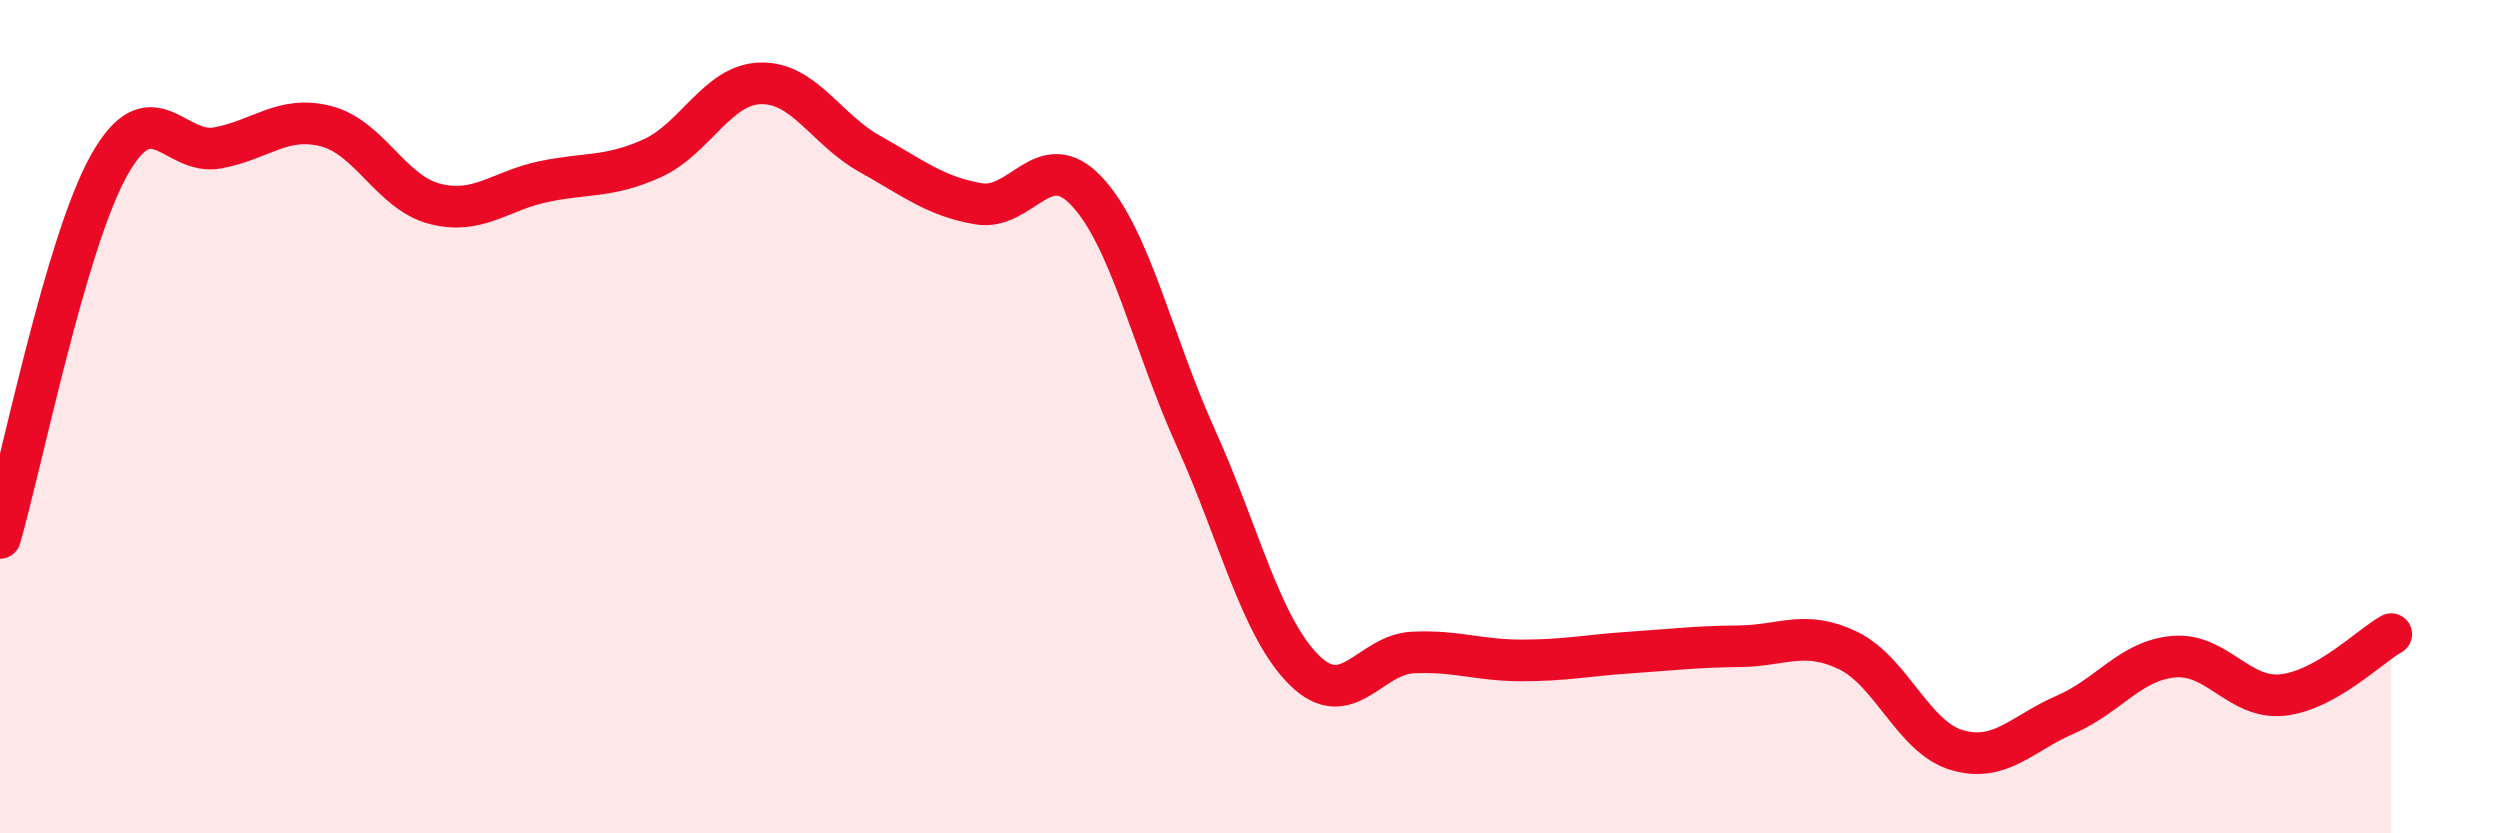
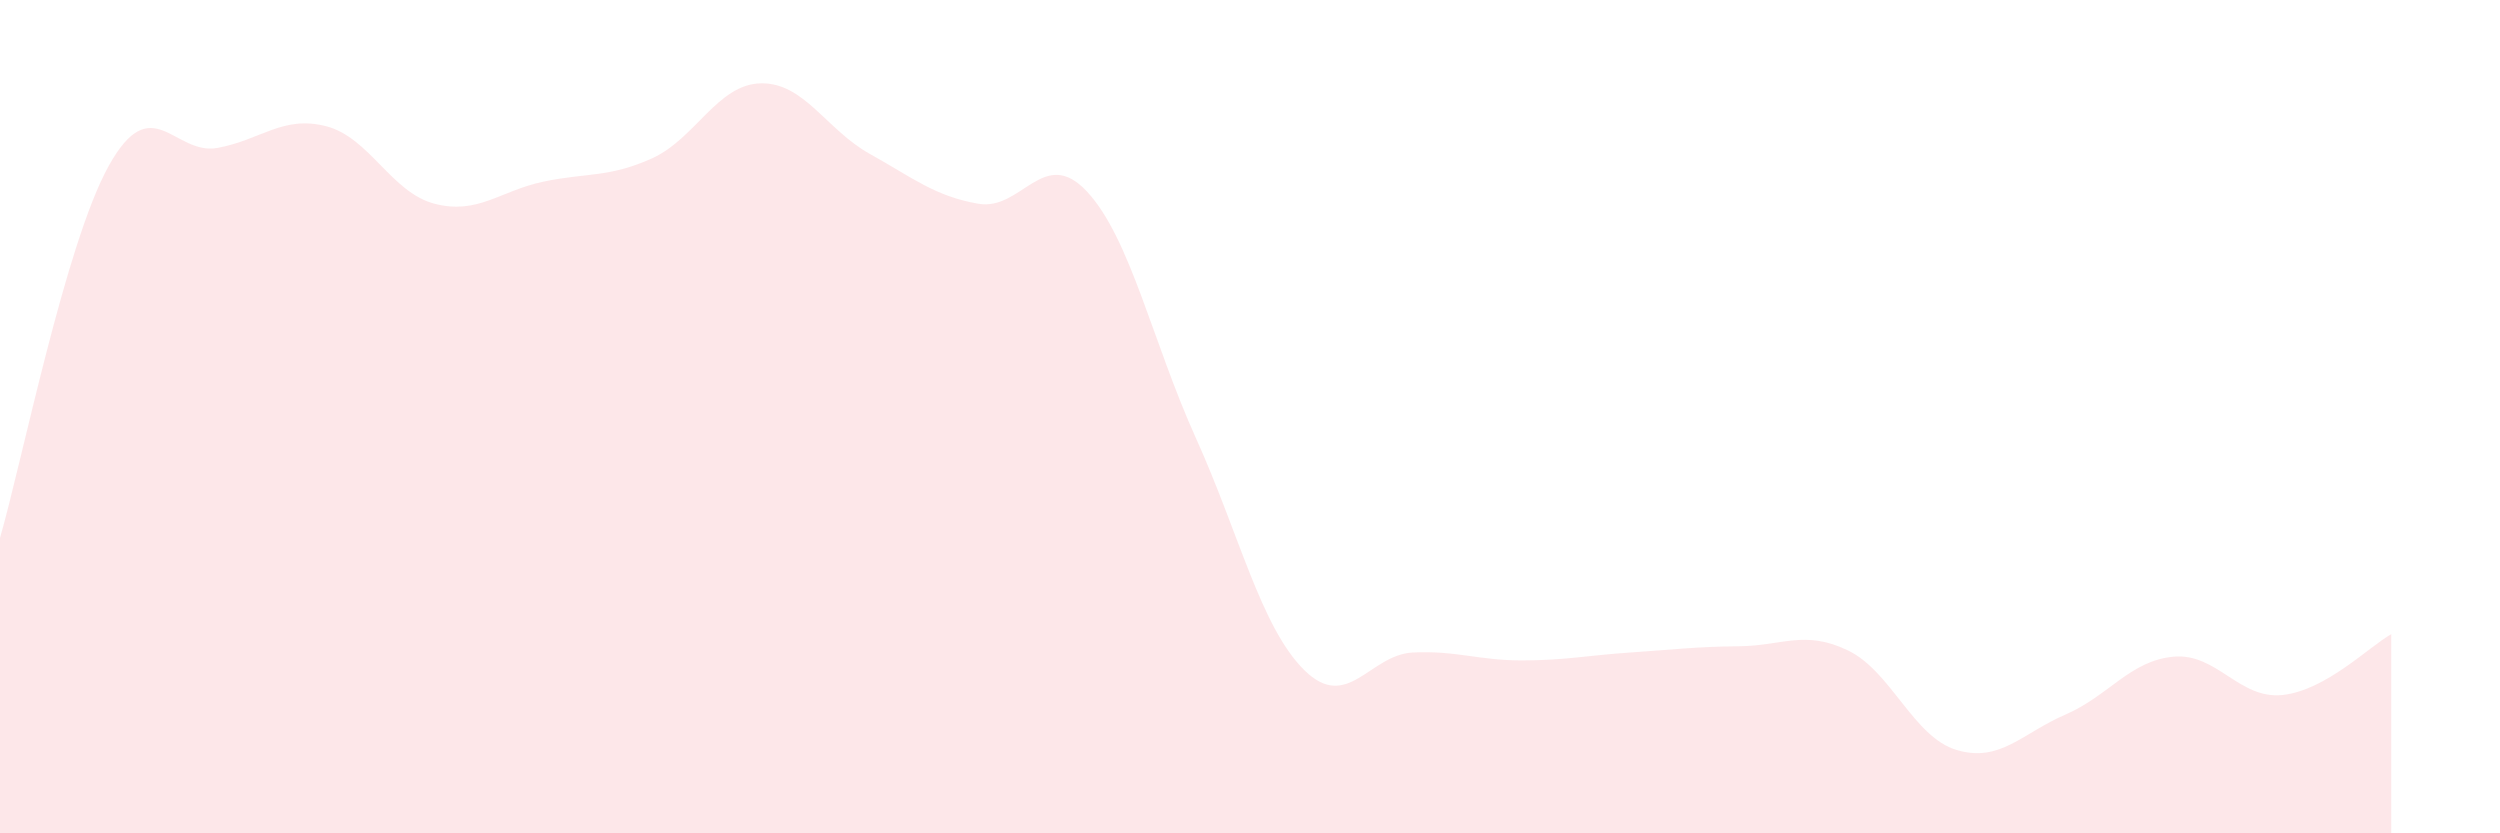
<svg xmlns="http://www.w3.org/2000/svg" width="60" height="20" viewBox="0 0 60 20">
  <path d="M 0,12.91 C 0.52,11.12 1.57,5.85 2.61,3.98 C 3.65,2.11 4.18,3.74 5.22,3.55 C 6.26,3.36 6.79,2.76 7.83,3.03 C 8.87,3.3 9.39,4.62 10.43,4.89 C 11.47,5.16 12,4.58 13.04,4.36 C 14.08,4.14 14.61,4.27 15.65,3.8 C 16.69,3.33 17.22,2.02 18.26,2 C 19.3,1.98 19.83,3.11 20.87,3.69 C 21.91,4.27 22.44,4.71 23.48,4.89 C 24.52,5.07 25.05,3.48 26.09,4.6 C 27.13,5.72 27.66,8.21 28.7,10.51 C 29.74,12.81 30.26,15.05 31.3,16.08 C 32.34,17.11 32.87,15.71 33.91,15.66 C 34.95,15.61 35.48,15.85 36.52,15.85 C 37.56,15.85 38.09,15.73 39.13,15.66 C 40.17,15.59 40.7,15.52 41.74,15.51 C 42.78,15.5 43.31,15.11 44.35,15.61 C 45.39,16.11 45.92,17.69 46.96,18 C 48,18.31 48.53,17.6 49.57,17.15 C 50.61,16.7 51.13,15.85 52.17,15.76 C 53.21,15.67 53.74,16.79 54.78,16.68 C 55.82,16.57 56.87,15.51 57.39,15.22L57.39 20L0 20Z" fill="#EB0A25" opacity="0.1" stroke-linecap="round" stroke-linejoin="round" />
-   <path d="M 0,12.91 C 0.52,11.12 1.57,5.85 2.61,3.98 C 3.65,2.11 4.18,3.74 5.22,3.55 C 6.26,3.36 6.79,2.76 7.83,3.03 C 8.87,3.3 9.39,4.62 10.43,4.89 C 11.47,5.16 12,4.58 13.04,4.36 C 14.08,4.14 14.61,4.27 15.65,3.8 C 16.69,3.33 17.22,2.02 18.26,2 C 19.3,1.98 19.83,3.11 20.87,3.69 C 21.91,4.27 22.44,4.71 23.48,4.89 C 24.52,5.07 25.05,3.48 26.09,4.6 C 27.13,5.72 27.66,8.21 28.7,10.51 C 29.74,12.81 30.26,15.05 31.3,16.08 C 32.34,17.11 32.87,15.71 33.91,15.66 C 34.95,15.61 35.48,15.85 36.52,15.85 C 37.56,15.85 38.09,15.73 39.13,15.66 C 40.17,15.59 40.7,15.52 41.74,15.51 C 42.78,15.5 43.31,15.11 44.35,15.61 C 45.39,16.11 45.92,17.69 46.96,18 C 48,18.31 48.53,17.6 49.57,17.15 C 50.61,16.7 51.13,15.85 52.17,15.76 C 53.21,15.67 53.74,16.79 54.78,16.68 C 55.82,16.57 56.87,15.51 57.39,15.22" stroke="#EB0A25" stroke-width="1" fill="none" stroke-linecap="round" stroke-linejoin="round" />
</svg>